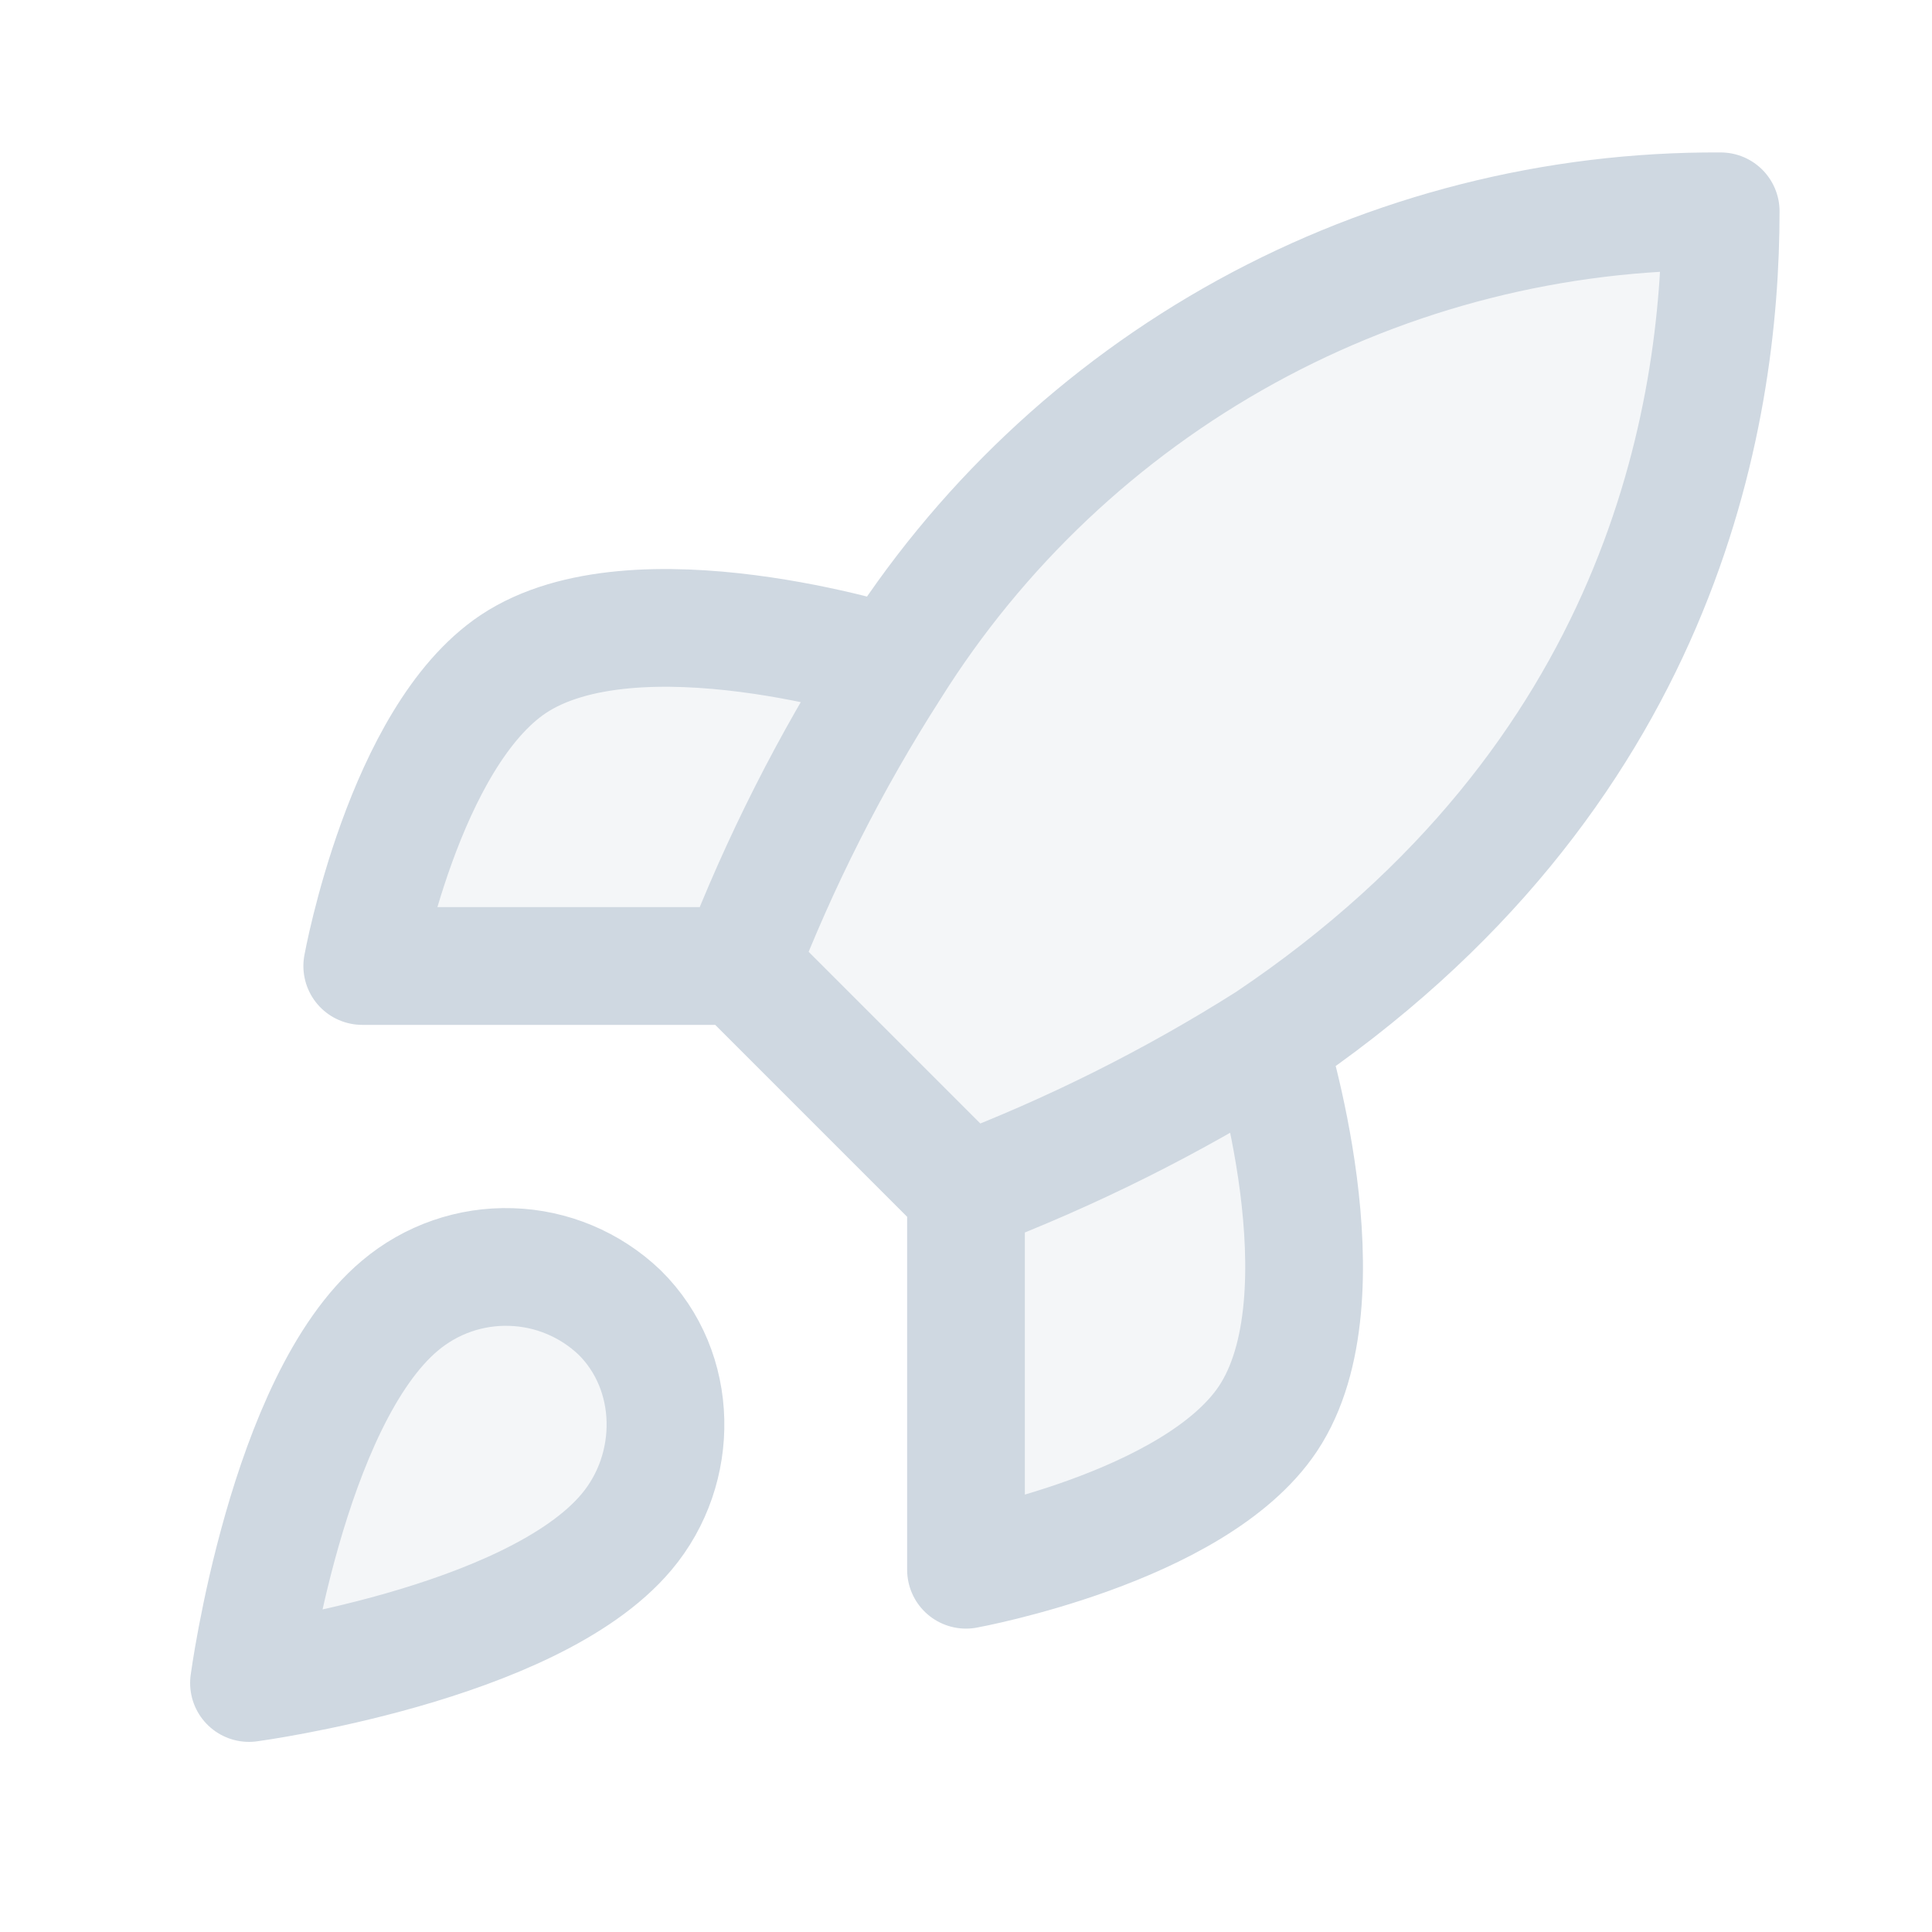
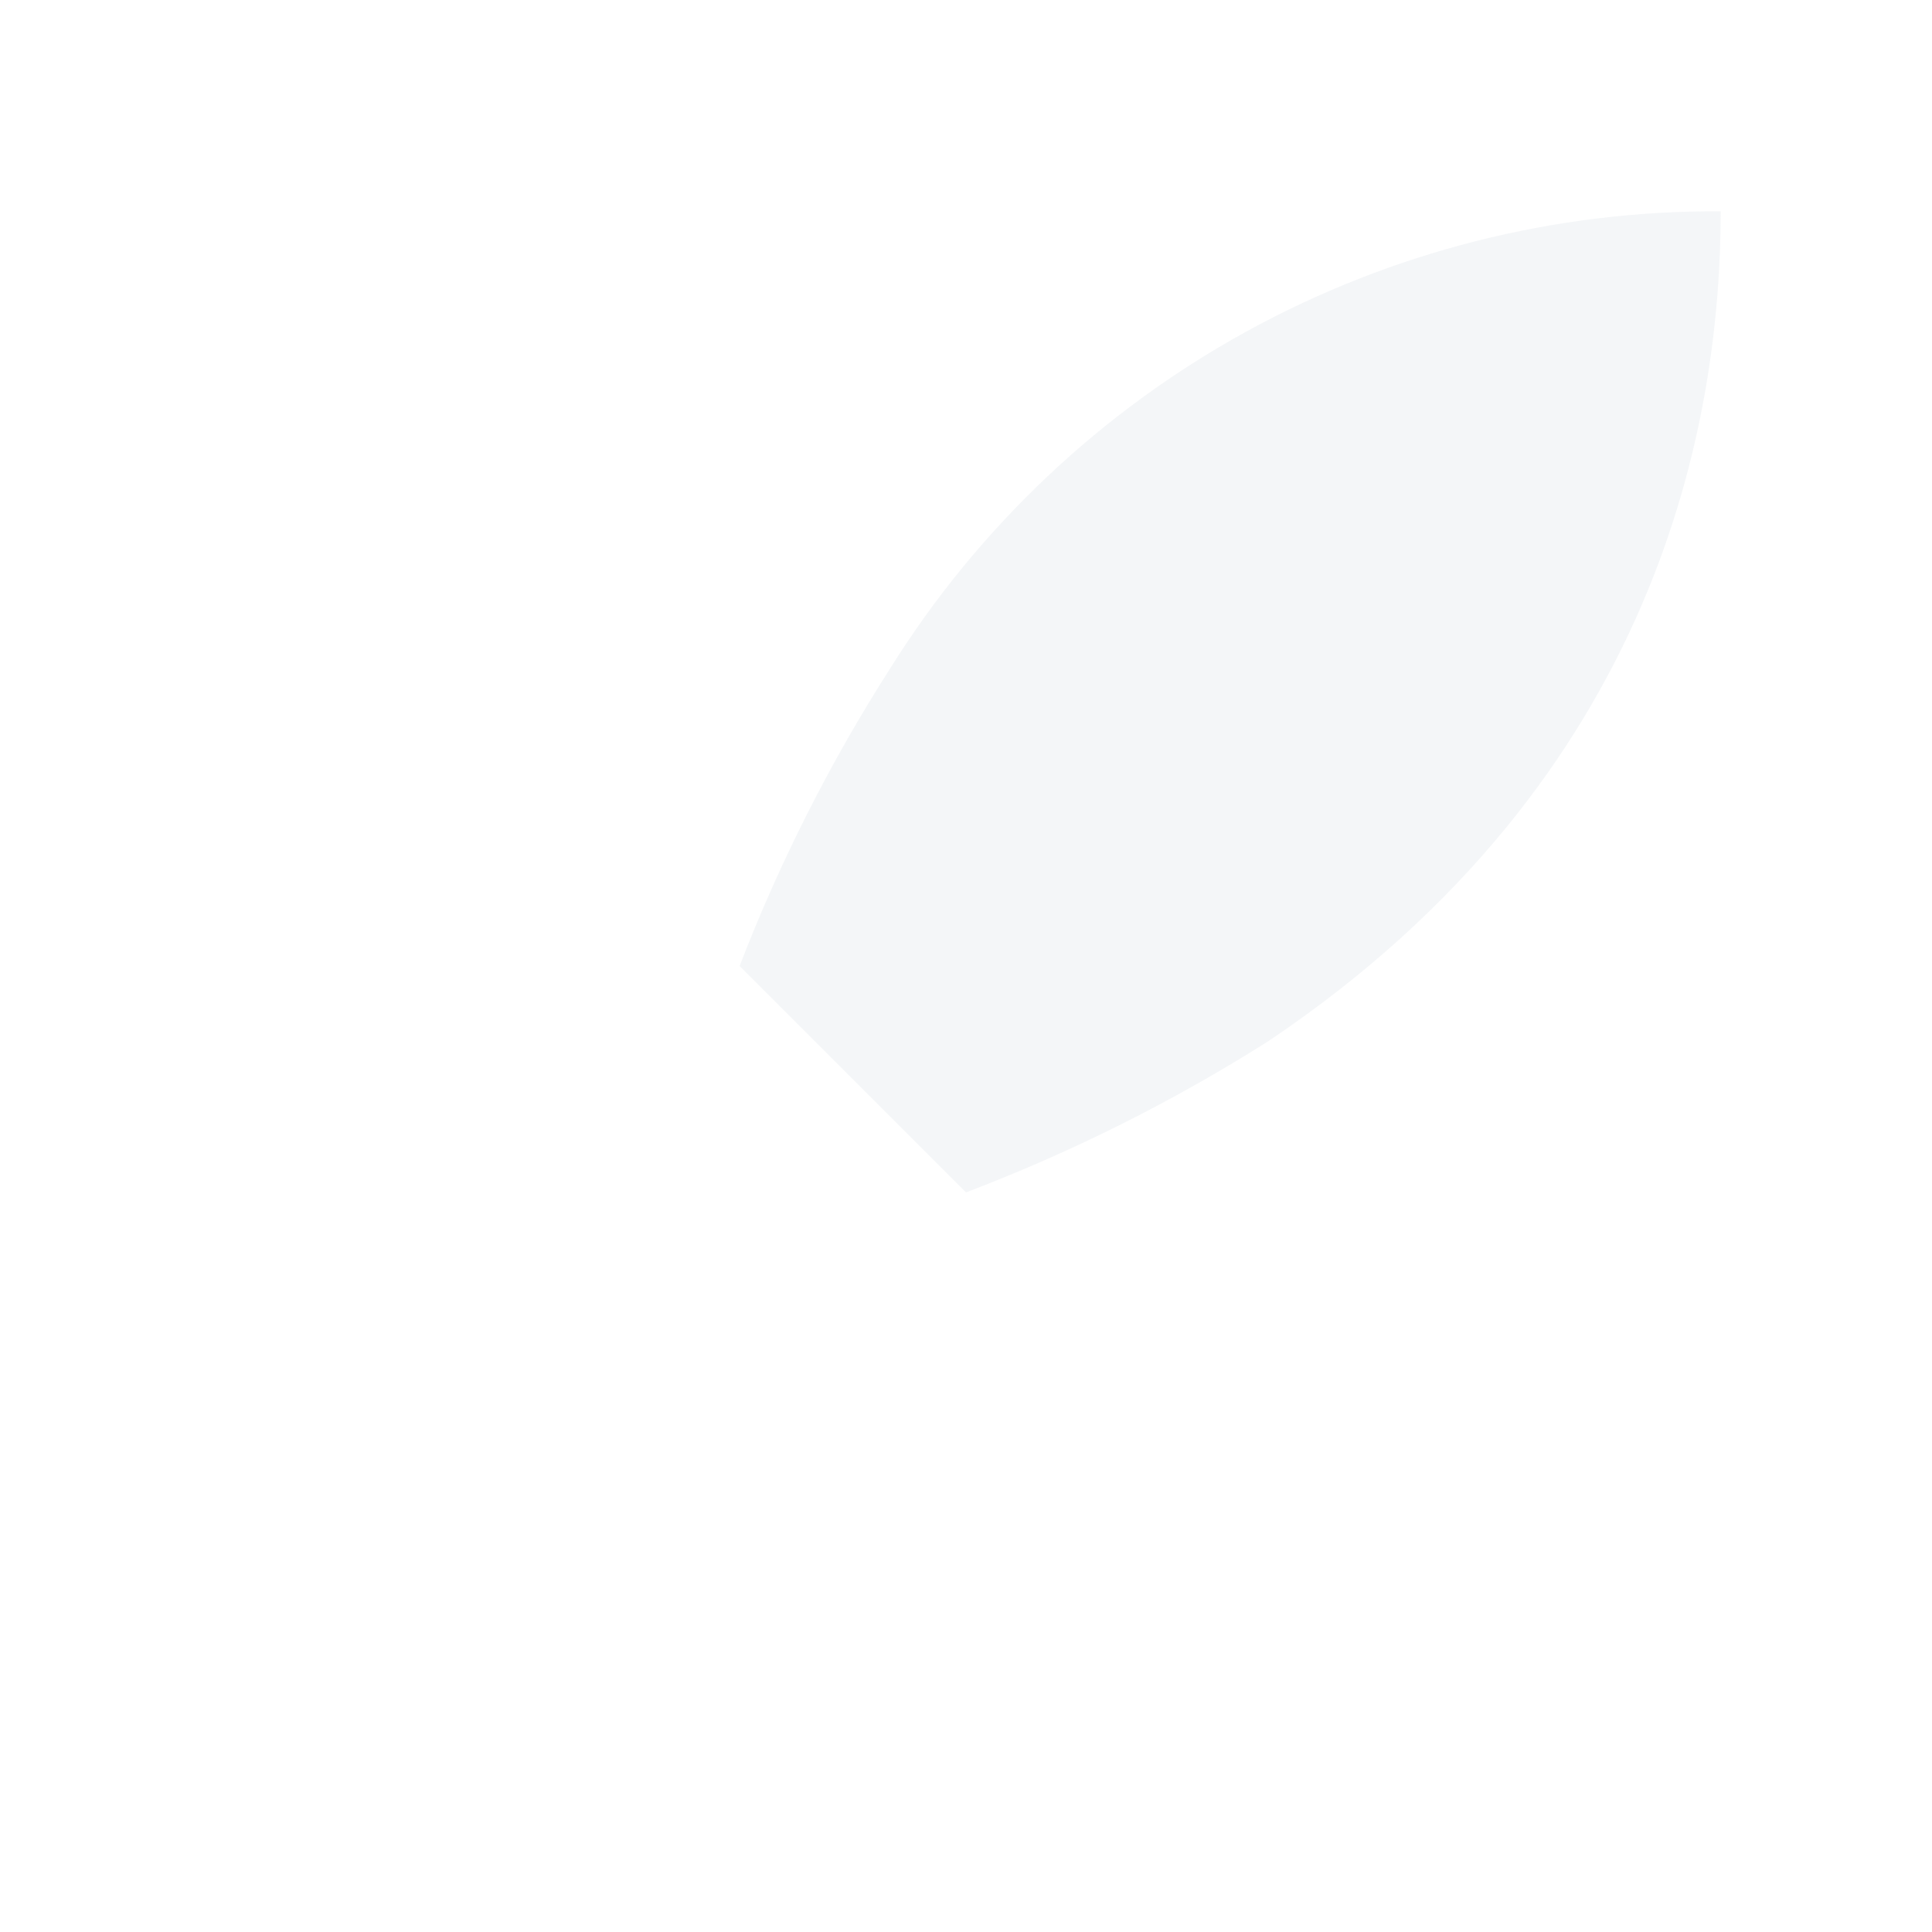
<svg xmlns="http://www.w3.org/2000/svg" width="16" height="16" viewBox="0 0 16 16" fill="none">
-   <path d="M3.312 10.813C2.375 11.6 2.062 13.938 2.062 13.938C2.062 13.938 4.4 13.625 5.188 12.688C5.631 12.163 5.625 11.356 5.131 10.869C4.888 10.637 4.568 10.503 4.233 10.493C3.897 10.482 3.569 10.596 3.312 10.813Z" fill="#CFD8E1" fill-opacity="0.22" />
  <path d="M8 9.875L6.125 8C6.458 7.137 6.876 6.31 7.375 5.531C8.103 4.367 9.117 3.408 10.321 2.746C11.524 2.085 12.877 1.742 14.25 1.75C14.25 3.45 13.762 6.438 10.5 8.625C9.711 9.124 8.873 9.543 8 9.875Z" fill="#CFD8E1" fill-opacity="0.22" />
-   <path d="M6.125 8H3C3 8 3.344 6.106 4.25 5.5C5.263 4.825 7.375 5.5 7.375 5.5" fill="#CFD8E1" fill-opacity="0.22" />
-   <path d="M8 9.875V13C8 13 9.894 12.656 10.5 11.75C11.175 10.738 10.5 8.625 10.5 8.625" fill="#CFD8E1" fill-opacity="0.22" />
-   <path d="M8 9.875L6.125 8M8 9.875C8.873 9.543 9.711 9.124 10.5 8.625M8 9.875V13C8 13 9.894 12.656 10.5 11.75C11.175 10.738 10.5 8.625 10.5 8.625M6.125 8C6.458 7.137 6.876 6.31 7.375 5.531C8.103 4.367 9.117 3.408 10.321 2.746C11.524 2.085 12.877 1.742 14.25 1.75C14.25 3.45 13.762 6.438 10.5 8.625M6.125 8H3C3 8 3.344 6.106 4.25 5.5C5.263 4.825 7.375 5.5 7.375 5.5M3.312 10.813C2.375 11.6 2.062 13.938 2.062 13.938C2.062 13.938 4.4 13.625 5.188 12.688C5.631 12.163 5.625 11.356 5.131 10.869C4.888 10.637 4.568 10.503 4.233 10.493C3.897 10.482 3.569 10.596 3.312 10.813Z" stroke="#CFD8E1" stroke-width="0.975" stroke-linecap="round" stroke-linejoin="round" />
</svg>